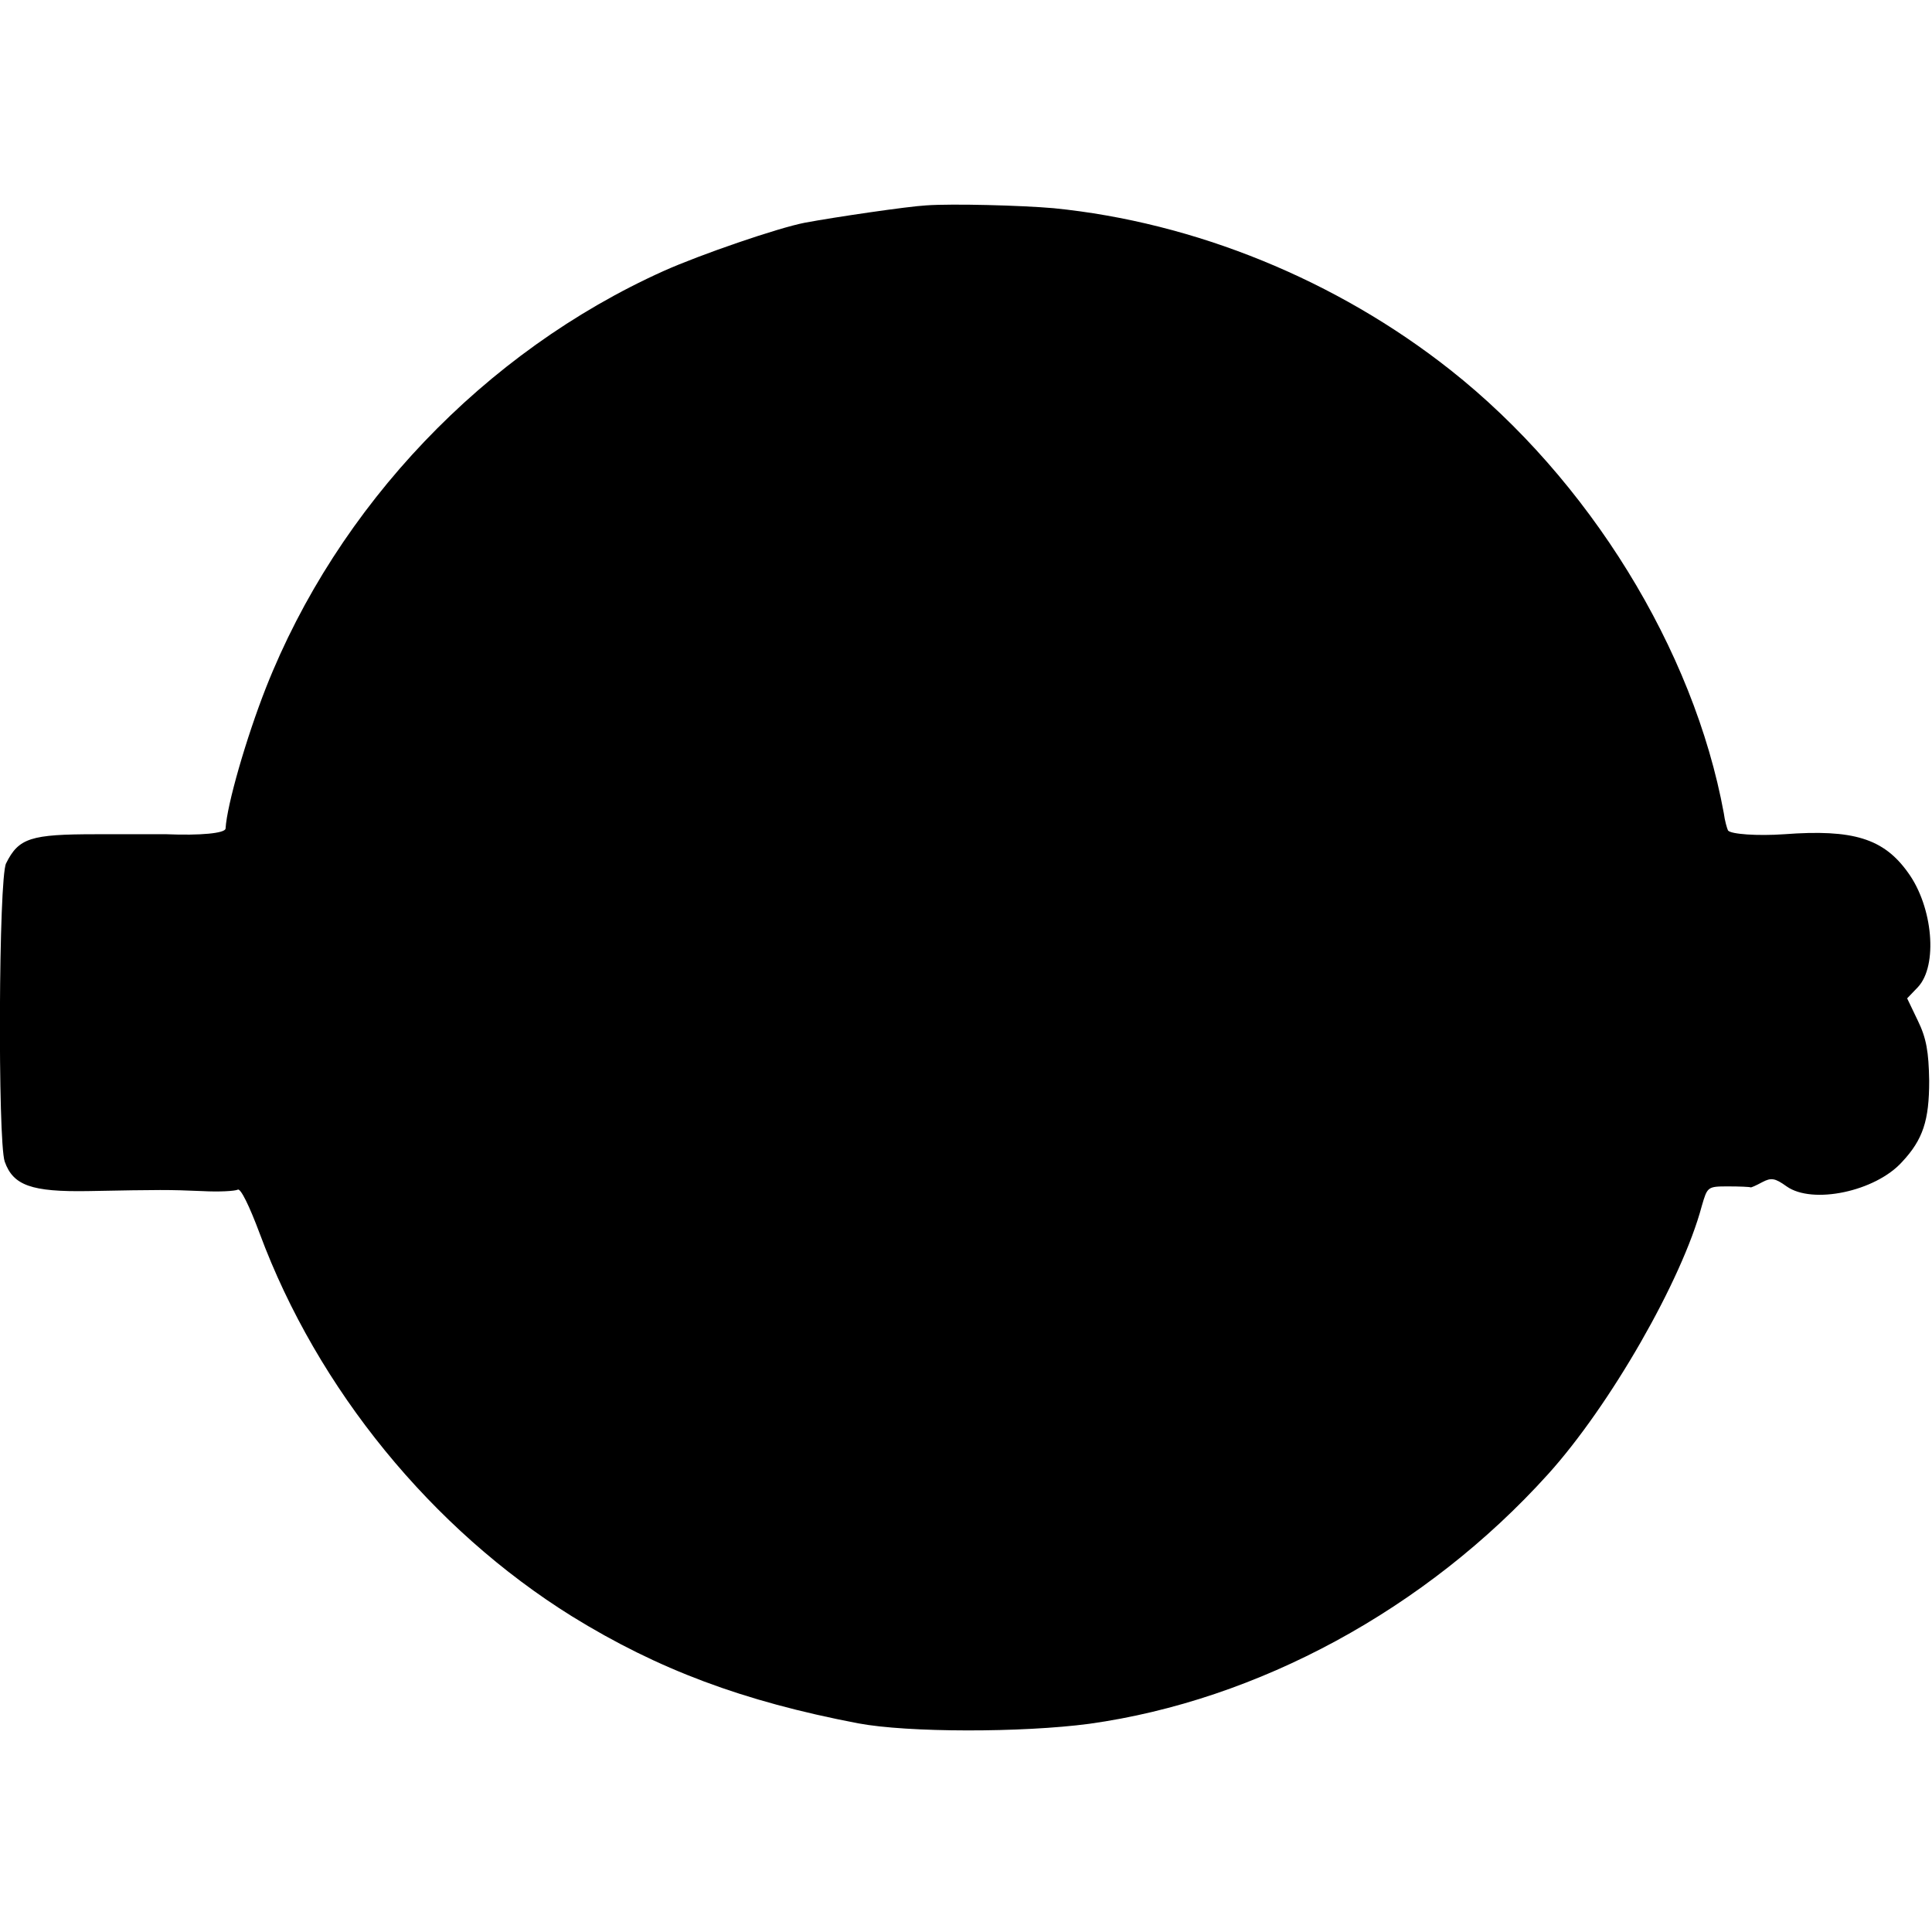
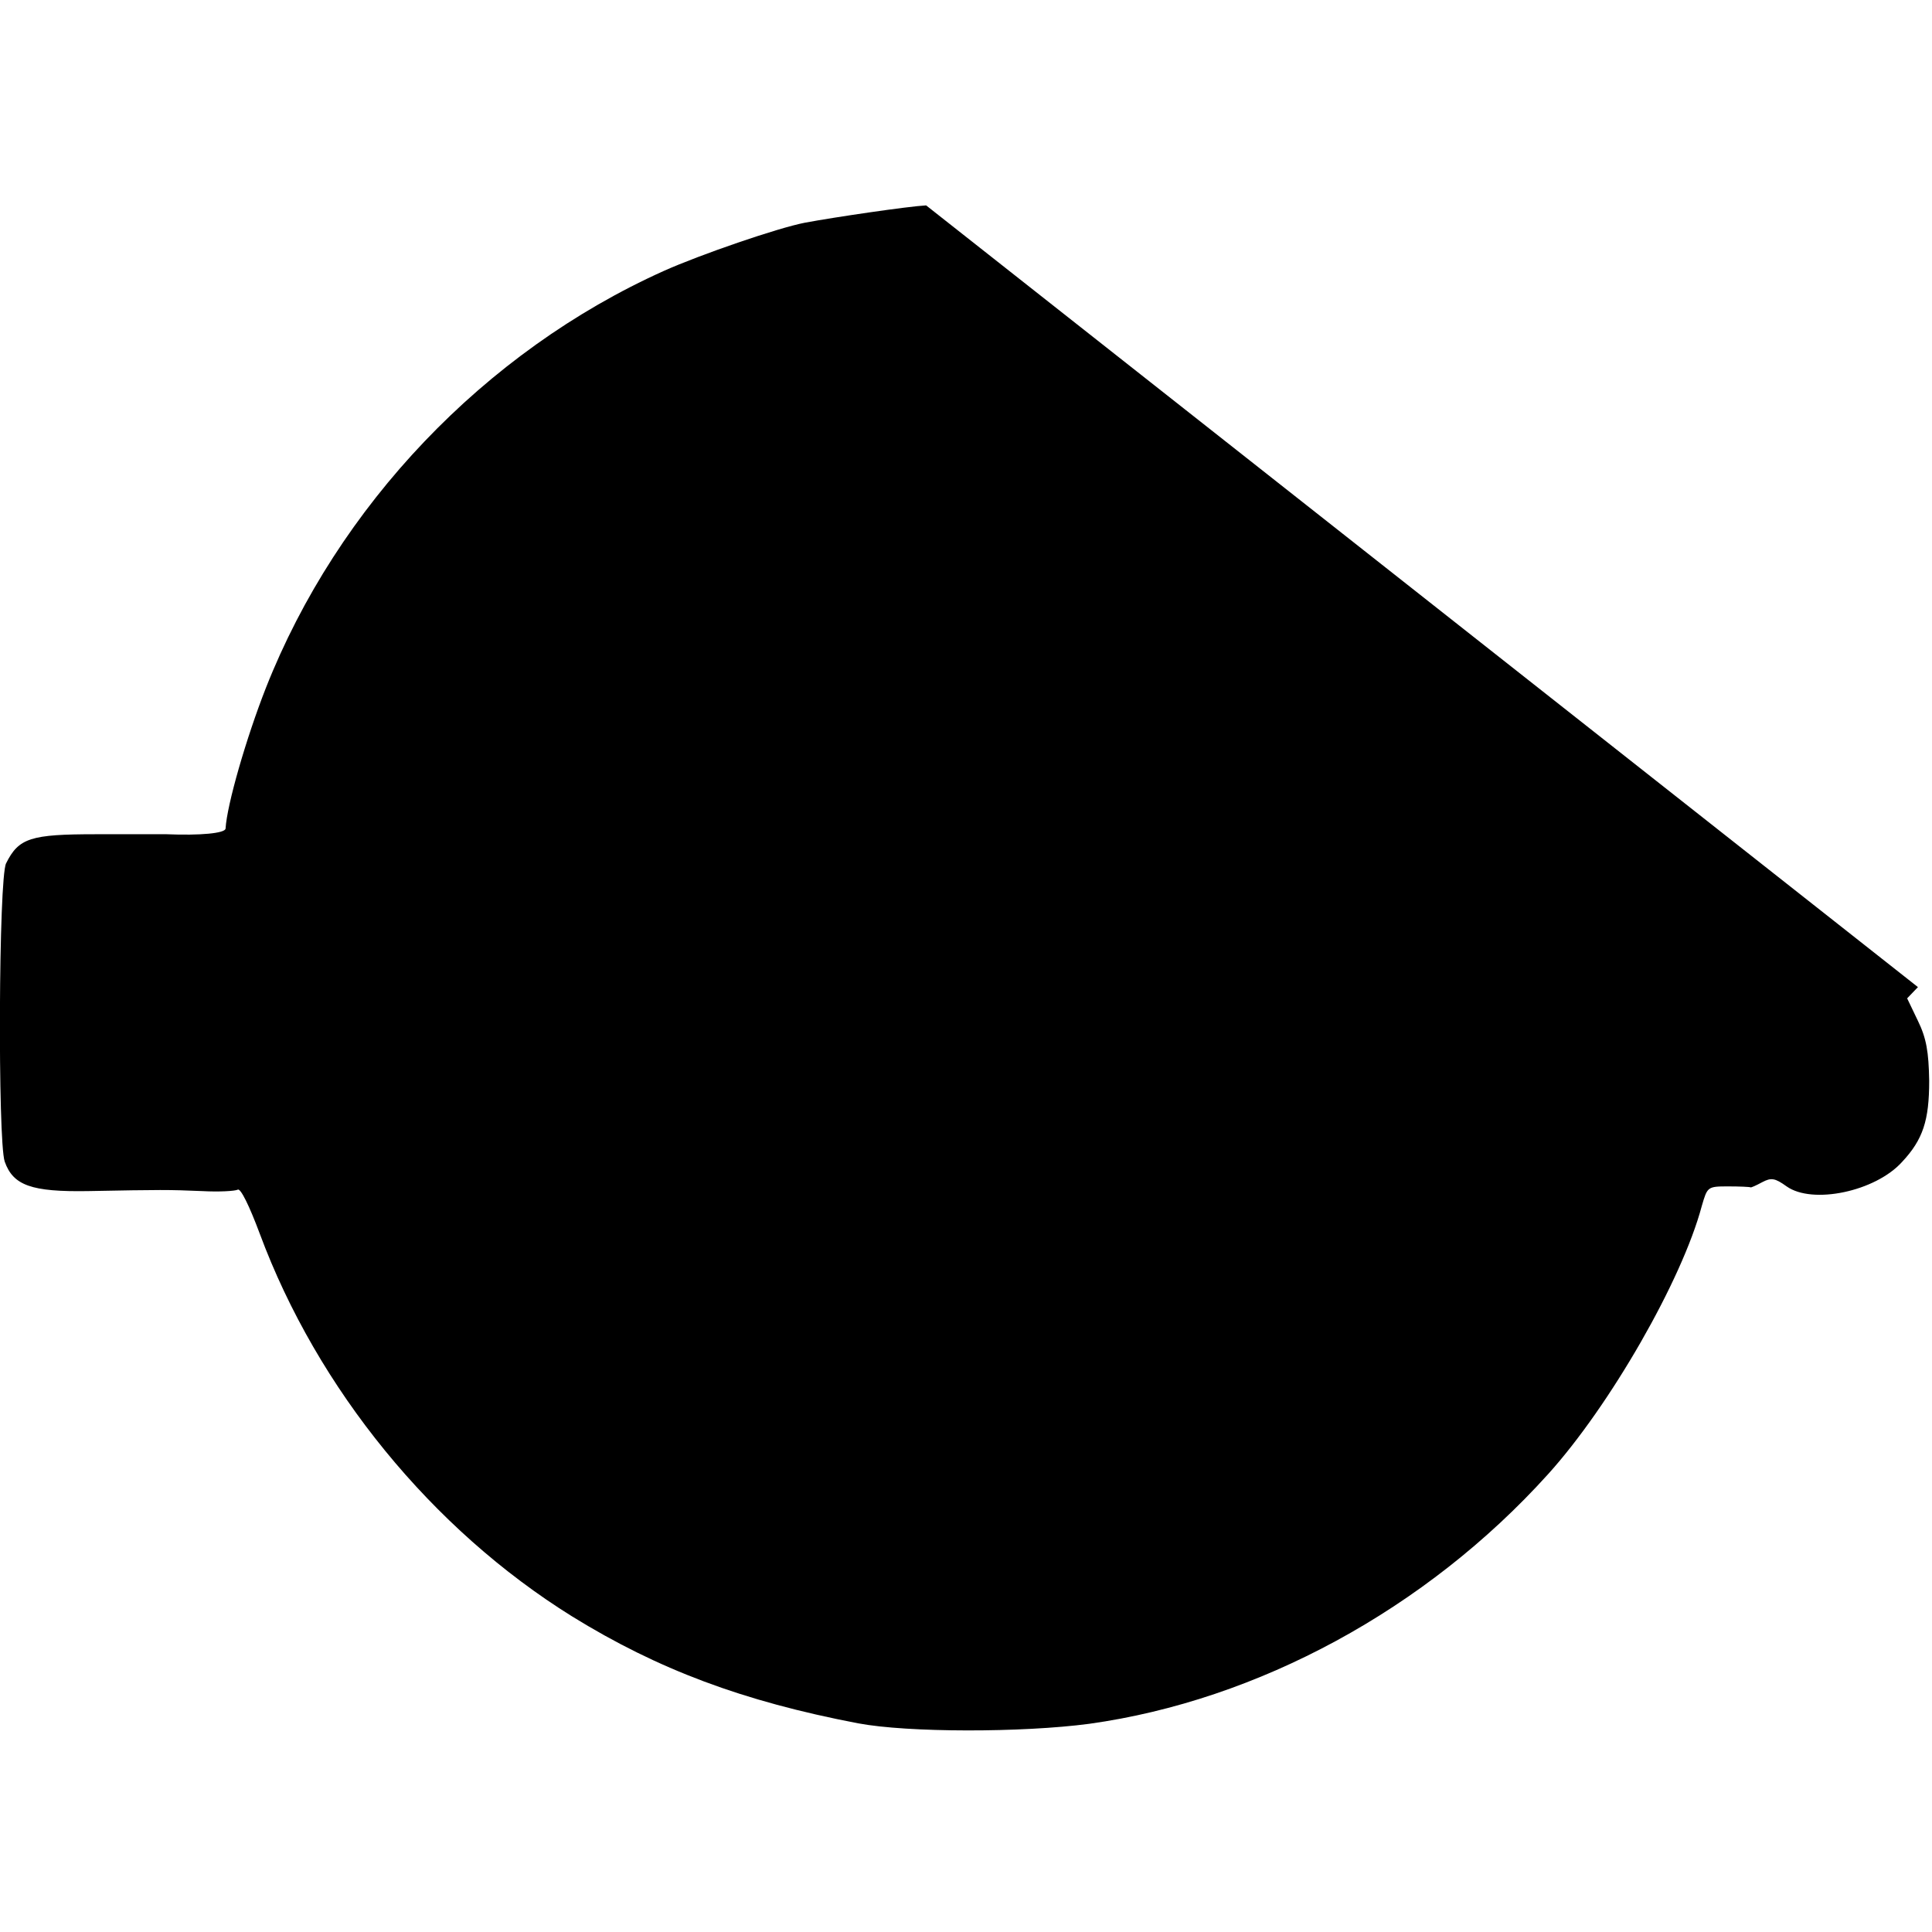
<svg xmlns="http://www.w3.org/2000/svg" version="1.0" width="412pt" height="412pt" viewBox="0 0 412 412" preserveAspectRatio="xMidYMid meet">
  <g transform="translate(0,412) scale(0.1,-0.1)" fill="#000000" stroke="none">
-     <path d="M1975 3682 c-38 -2 -195 -25 -259 -37 -57 -11 -223 -68 -301 -103 -382 -172 -695 -501 -848 -889 -42 -107 -83 -249 -86 -300 -1 -10 -54 -15 -126 -12 -11 0 -78 0 -150 0 -140 0 -165 -8 -192 -62 -16 -31 -18 -591 -3 -636 18 -51 57 -65 178 -63 157 3 171 3 243 0 36 -2 70 0 76 3 6 4 25 -35 47 -94 123 -331 367 -630 666 -816 183 -113 364 -181 610 -228 106 -20 350 -20 493 -1 359 50 718 244 978 532 132 146 286 414 328 572 12 41 12 42 56 42 25 0 46 -1 48 -2 1 -1 12 4 25 11 19 10 27 9 52 -9 55 -39 189 -11 246 52 45 48 58 89 58 173 -1 62 -6 91 -24 128 l-23 48 23 24 c43 46 32 171 -21 244 -52 73 -117 93 -264 82 -57 -4 -114 0 -120 8 -2 4 -7 21 -9 37 -64 349 -288 712 -583 945 -243 192 -545 315 -846 345 -68 6 -216 10 -272 6z" />
+     <path d="M1975 3682 c-38 -2 -195 -25 -259 -37 -57 -11 -223 -68 -301 -103 -382 -172 -695 -501 -848 -889 -42 -107 -83 -249 -86 -300 -1 -10 -54 -15 -126 -12 -11 0 -78 0 -150 0 -140 0 -165 -8 -192 -62 -16 -31 -18 -591 -3 -636 18 -51 57 -65 178 -63 157 3 171 3 243 0 36 -2 70 0 76 3 6 4 25 -35 47 -94 123 -331 367 -630 666 -816 183 -113 364 -181 610 -228 106 -20 350 -20 493 -1 359 50 718 244 978 532 132 146 286 414 328 572 12 41 12 42 56 42 25 0 46 -1 48 -2 1 -1 12 4 25 11 19 10 27 9 52 -9 55 -39 189 -11 246 52 45 48 58 89 58 173 -1 62 -6 91 -24 128 l-23 48 23 24 z" />
  </g>
</svg>